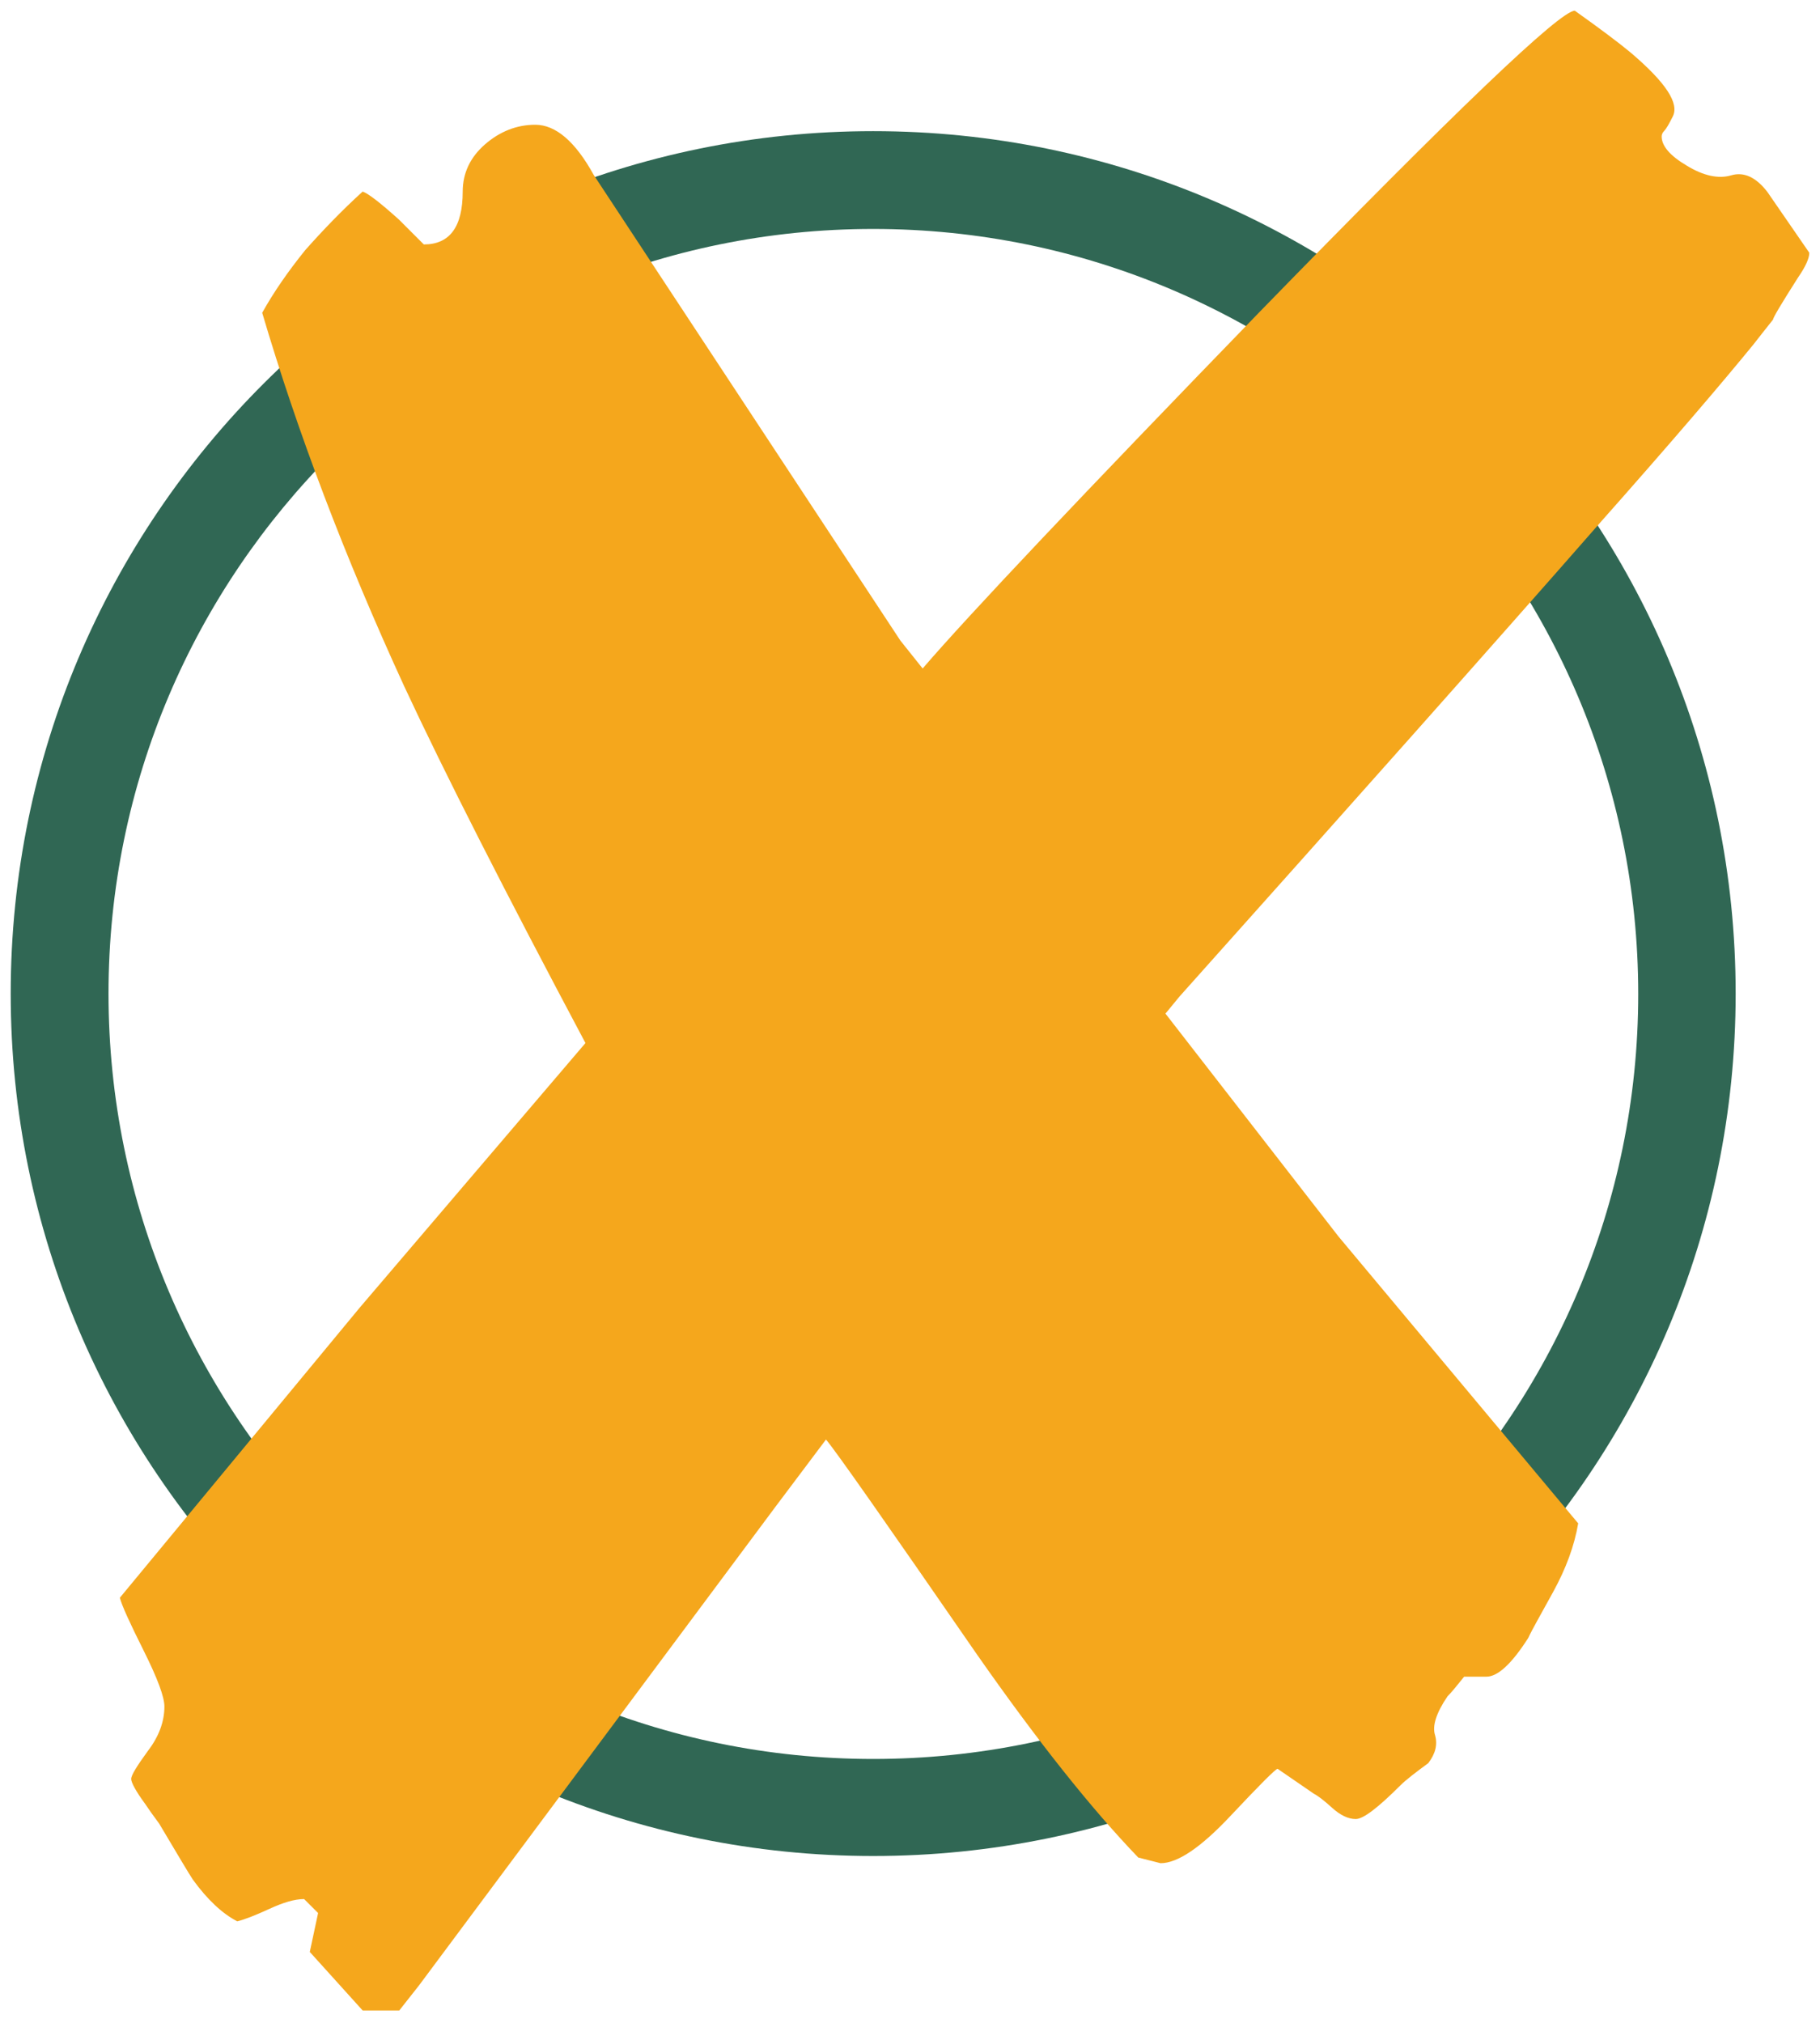
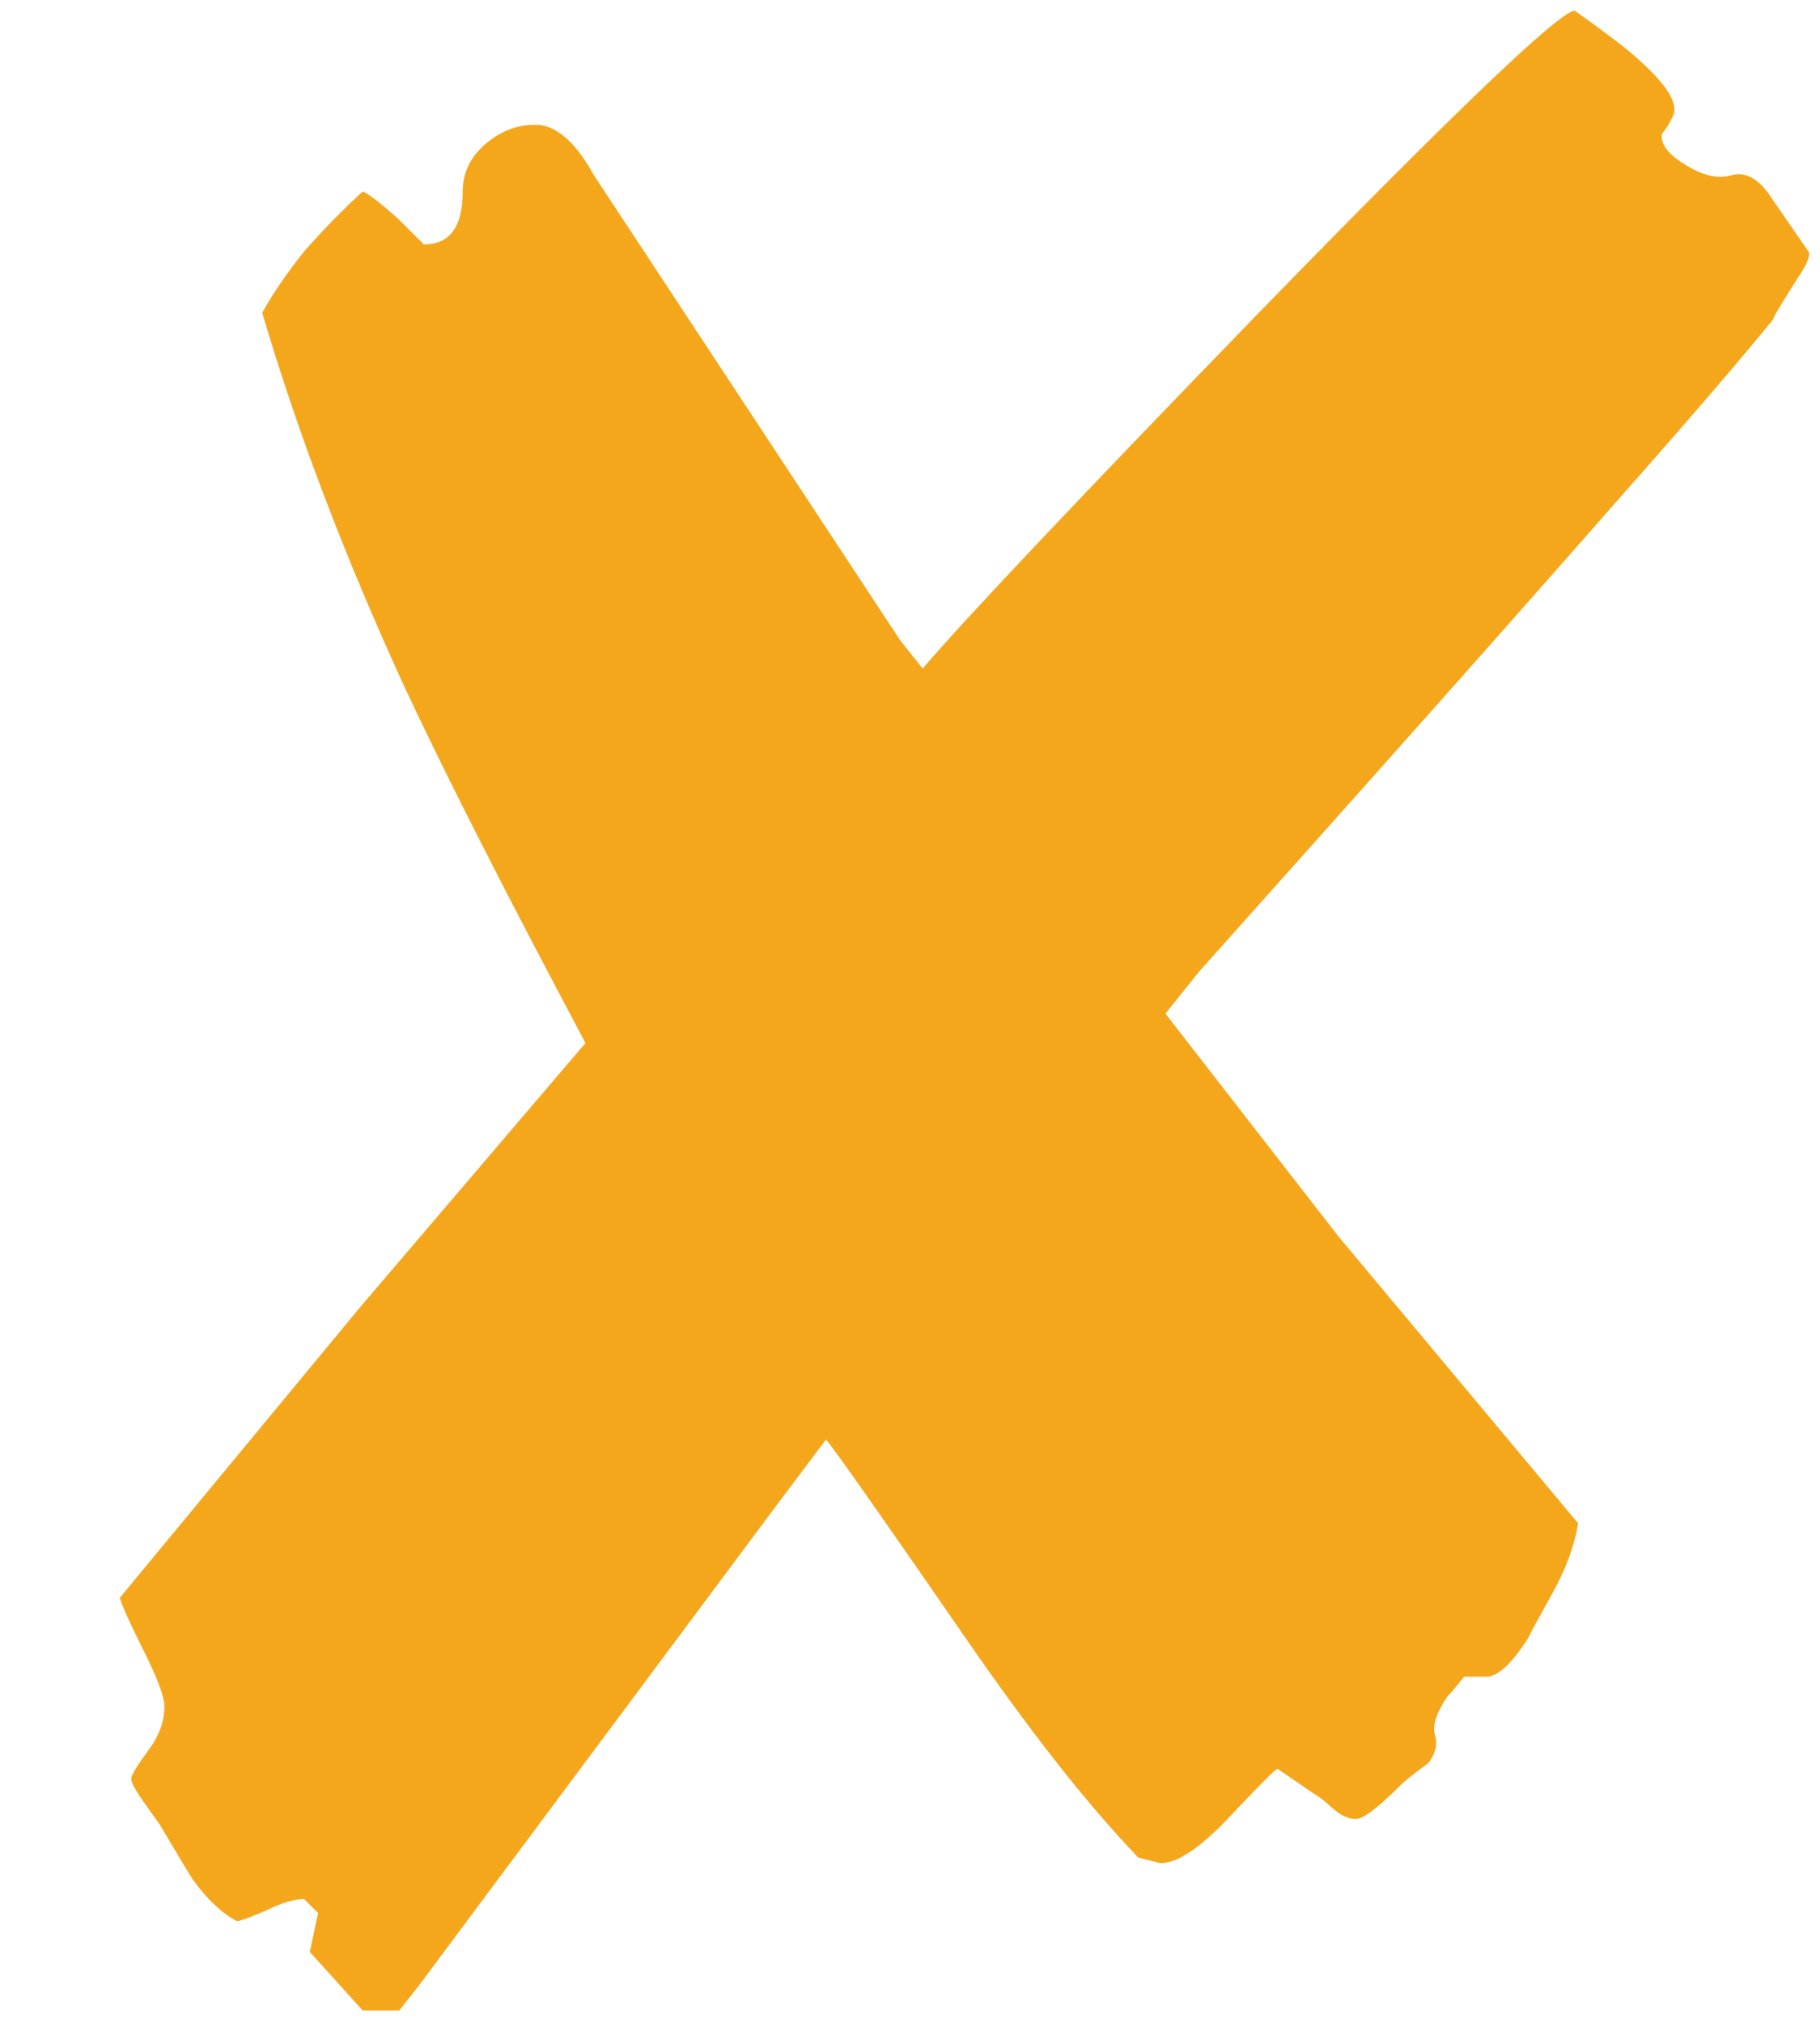
<svg xmlns="http://www.w3.org/2000/svg" version="1.2" baseProfile="tiny" id="Ebene_1" x="0px" y="0px" width="170px" height="189px" viewBox="0 0 170 189" xml:space="preserve">
  <g>
-     <path fill="#306754" d="M81.561,21.387c39.399,0,71.46,32.062,71.46,71.461c0,39.398-32.062,71.46-71.46,71.46   c-39.398,0-71.425-32.097-71.425-71.495C10.136,53.414,42.163,21.387,81.561,21.387 M81.561,12.251   C37.083,12.251,1,48.335,1,92.813c0,44.477,36.083,80.56,80.561,80.56c44.478,0,80.561-36.083,80.561-80.56   C162.122,48.335,126.074,12.251,81.561,12.251L81.561,12.251z" />
    <g>
-       <path fill="#F5A71C" d="M108.861,94.683l16.155,20.81l22.397,26.807c-0.353,2.081-1.129,4.197-2.328,6.385    c-1.199,2.187-2.011,3.597-2.328,4.303c-1.552,2.434-2.857,3.633-3.915,3.633h-2.081c-0.705,0.882-1.199,1.481-1.552,1.834    c-1.059,1.552-1.446,2.787-1.164,3.634c0.247,0.882,0.035,1.729-0.635,2.609c-1.199,0.882-2.081,1.553-2.61,2.082    c-2.081,2.08-3.457,3.139-4.162,3.139s-1.446-0.354-2.222-1.059c-0.776-0.705-1.341-1.128-1.693-1.305l-3.387-2.328    c-0.176,0-1.657,1.481-4.408,4.409c-2.787,2.963-4.938,4.409-6.525,4.409l-2.081-0.529c-4.339-4.515-9.383-10.829-15.097-19.012    c-8.5-12.31-13.191-19.012-14.073-20.034l-4.691,6.243l-33.332,44.76l-1.834,2.328h-3.421l-4.938-5.467l0.776-3.634l-1.305-1.305    c-0.882,0-1.94,0.317-3.245,0.917c-1.305,0.6-2.292,0.988-2.998,1.164c-1.375-0.705-2.787-2.011-4.162-3.915    c-0.353-0.529-1.375-2.257-3.139-5.221c-0.529-0.705-0.952-1.305-1.305-1.834c-0.882-1.199-1.305-2.011-1.305-2.328    c0-0.353,0.529-1.199,1.552-2.61c1.058-1.375,1.552-2.786,1.552-4.161c0-0.882-0.635-2.61-1.94-5.221    c-1.305-2.61-2.046-4.232-2.222-4.938l22.397-27.088l21.093-24.727C47.206,83.36,41.563,72.284,37.753,64.102    c-5.573-12.134-9.982-23.773-13.262-34.884c1.058-1.904,2.398-3.844,4.021-5.855c1.658-1.869,3.457-3.739,5.361-5.467    c0.529,0.177,1.658,1.058,3.386,2.61c0.529,0.529,1.305,1.305,2.328,2.328c2.434,0,3.633-1.658,3.633-4.938    c0-1.728,0.705-3.209,2.081-4.409c1.376-1.199,2.963-1.834,4.691-1.834c1.905,0,3.739,1.552,5.467,4.691l28.641,43.491l2.081,2.61    c4.339-5.044,14.85-16.155,31.498-33.332C135.915,10.382,145.721,1,147.097,1c2.434,1.729,4.161,3.033,5.22,3.915    c3.28,2.787,4.585,4.762,3.915,5.997c-0.353,0.705-0.6,1.128-0.775,1.305c-0.177,0.176-0.247,0.353-0.247,0.529    c0,0.882,0.775,1.799,2.328,2.716c1.552,0.953,2.963,1.27,4.162,0.917c1.199-0.353,2.327,0.177,3.386,1.552L169,23.609    c0,0.529-0.353,1.305-1.059,2.328c-1.552,2.434-2.327,3.739-2.327,3.915c-0.706,0.882-1.306,1.658-1.834,2.328    c-2.963,3.633-7.725,9.206-14.32,16.648c-9.877,11.287-22.998,26.031-39.293,44.266L108.861,94.683z" />
+       <path fill="#F5A71C" d="M108.861,94.683l16.155,20.81l22.397,26.807c-0.353,2.081-1.129,4.197-2.328,6.385    c-1.199,2.187-2.011,3.597-2.328,4.303c-1.552,2.434-2.857,3.633-3.915,3.633h-2.081c-0.705,0.882-1.199,1.481-1.552,1.834    c-1.059,1.552-1.446,2.787-1.164,3.634c0.247,0.882,0.035,1.729-0.635,2.609c-1.199,0.882-2.081,1.553-2.61,2.082    c-2.081,2.08-3.457,3.139-4.162,3.139s-1.446-0.354-2.222-1.059c-0.776-0.705-1.341-1.128-1.693-1.305l-3.387-2.328    c-0.176,0-1.657,1.481-4.408,4.409c-2.787,2.963-4.938,4.409-6.525,4.409l-2.081-0.529c-4.339-4.515-9.383-10.829-15.097-19.012    c-8.5-12.31-13.191-19.012-14.073-20.034l-4.691,6.243l-33.332,44.76l-1.834,2.328h-3.421l-4.938-5.467l0.776-3.634l-1.305-1.305    c-0.882,0-1.94,0.317-3.245,0.917c-1.305,0.6-2.292,0.988-2.998,1.164c-1.375-0.705-2.787-2.011-4.162-3.915    c-0.353-0.529-1.375-2.257-3.139-5.221c-0.529-0.705-0.952-1.305-1.305-1.834c-0.882-1.199-1.305-2.011-1.305-2.328    c0-0.353,0.529-1.199,1.552-2.61c1.058-1.375,1.552-2.786,1.552-4.161c0-0.882-0.635-2.61-1.94-5.221    c-1.305-2.61-2.046-4.232-2.222-4.938l22.397-27.088l21.093-24.727C47.206,83.36,41.563,72.284,37.753,64.102    c-5.573-12.134-9.982-23.773-13.262-34.884c1.058-1.904,2.398-3.844,4.021-5.855c1.658-1.869,3.457-3.739,5.361-5.467    c0.529,0.177,1.658,1.058,3.386,2.61c0.529,0.529,1.305,1.305,2.328,2.328c2.434,0,3.633-1.658,3.633-4.938    c0-1.728,0.705-3.209,2.081-4.409c1.376-1.199,2.963-1.834,4.691-1.834c1.905,0,3.739,1.552,5.467,4.691l28.641,43.491l2.081,2.61    c4.339-5.044,14.85-16.155,31.498-33.332C135.915,10.382,145.721,1,147.097,1c2.434,1.729,4.161,3.033,5.22,3.915    c3.28,2.787,4.585,4.762,3.915,5.997c-0.353,0.705-0.6,1.128-0.775,1.305c-0.177,0.176-0.247,0.353-0.247,0.529    c0,0.882,0.775,1.799,2.328,2.716c1.552,0.953,2.963,1.27,4.162,0.917c1.199-0.353,2.327,0.177,3.386,1.552L169,23.609    c0,0.529-0.353,1.305-1.059,2.328c-1.552,2.434-2.327,3.739-2.327,3.915c-2.963,3.633-7.725,9.206-14.32,16.648c-9.877,11.287-22.998,26.031-39.293,44.266L108.861,94.683z" />
    </g>
  </g>
</svg>